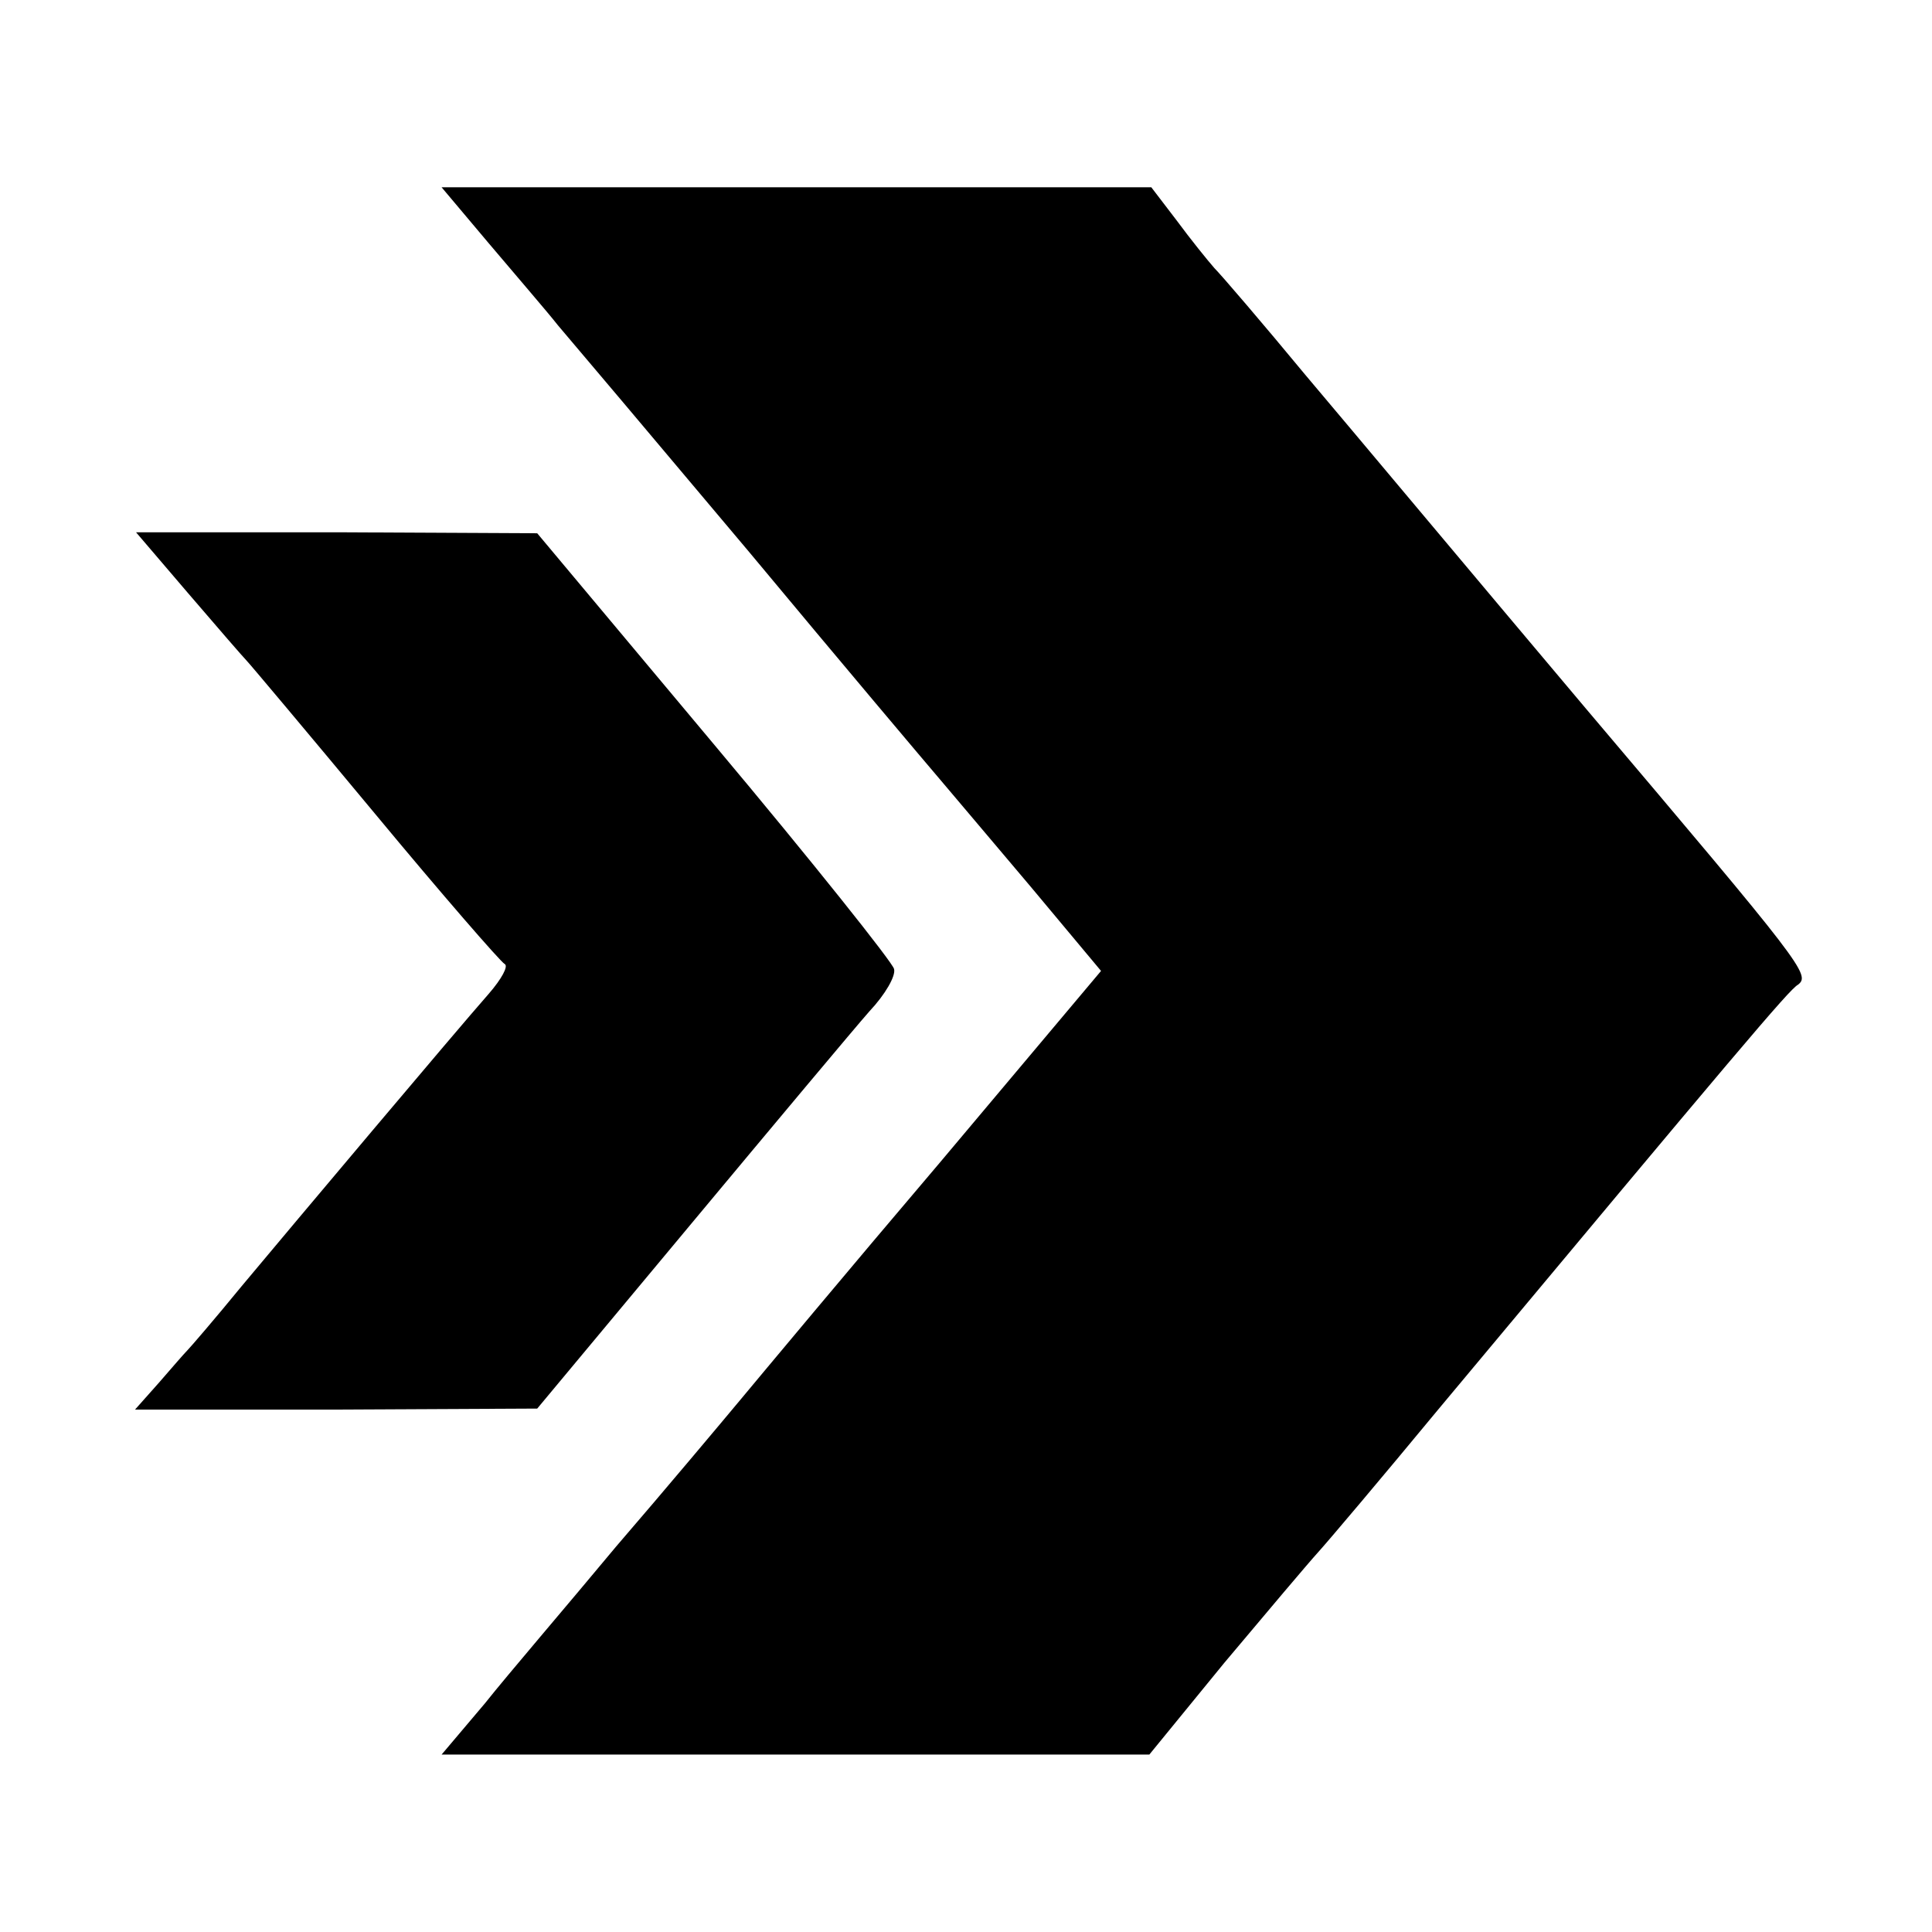
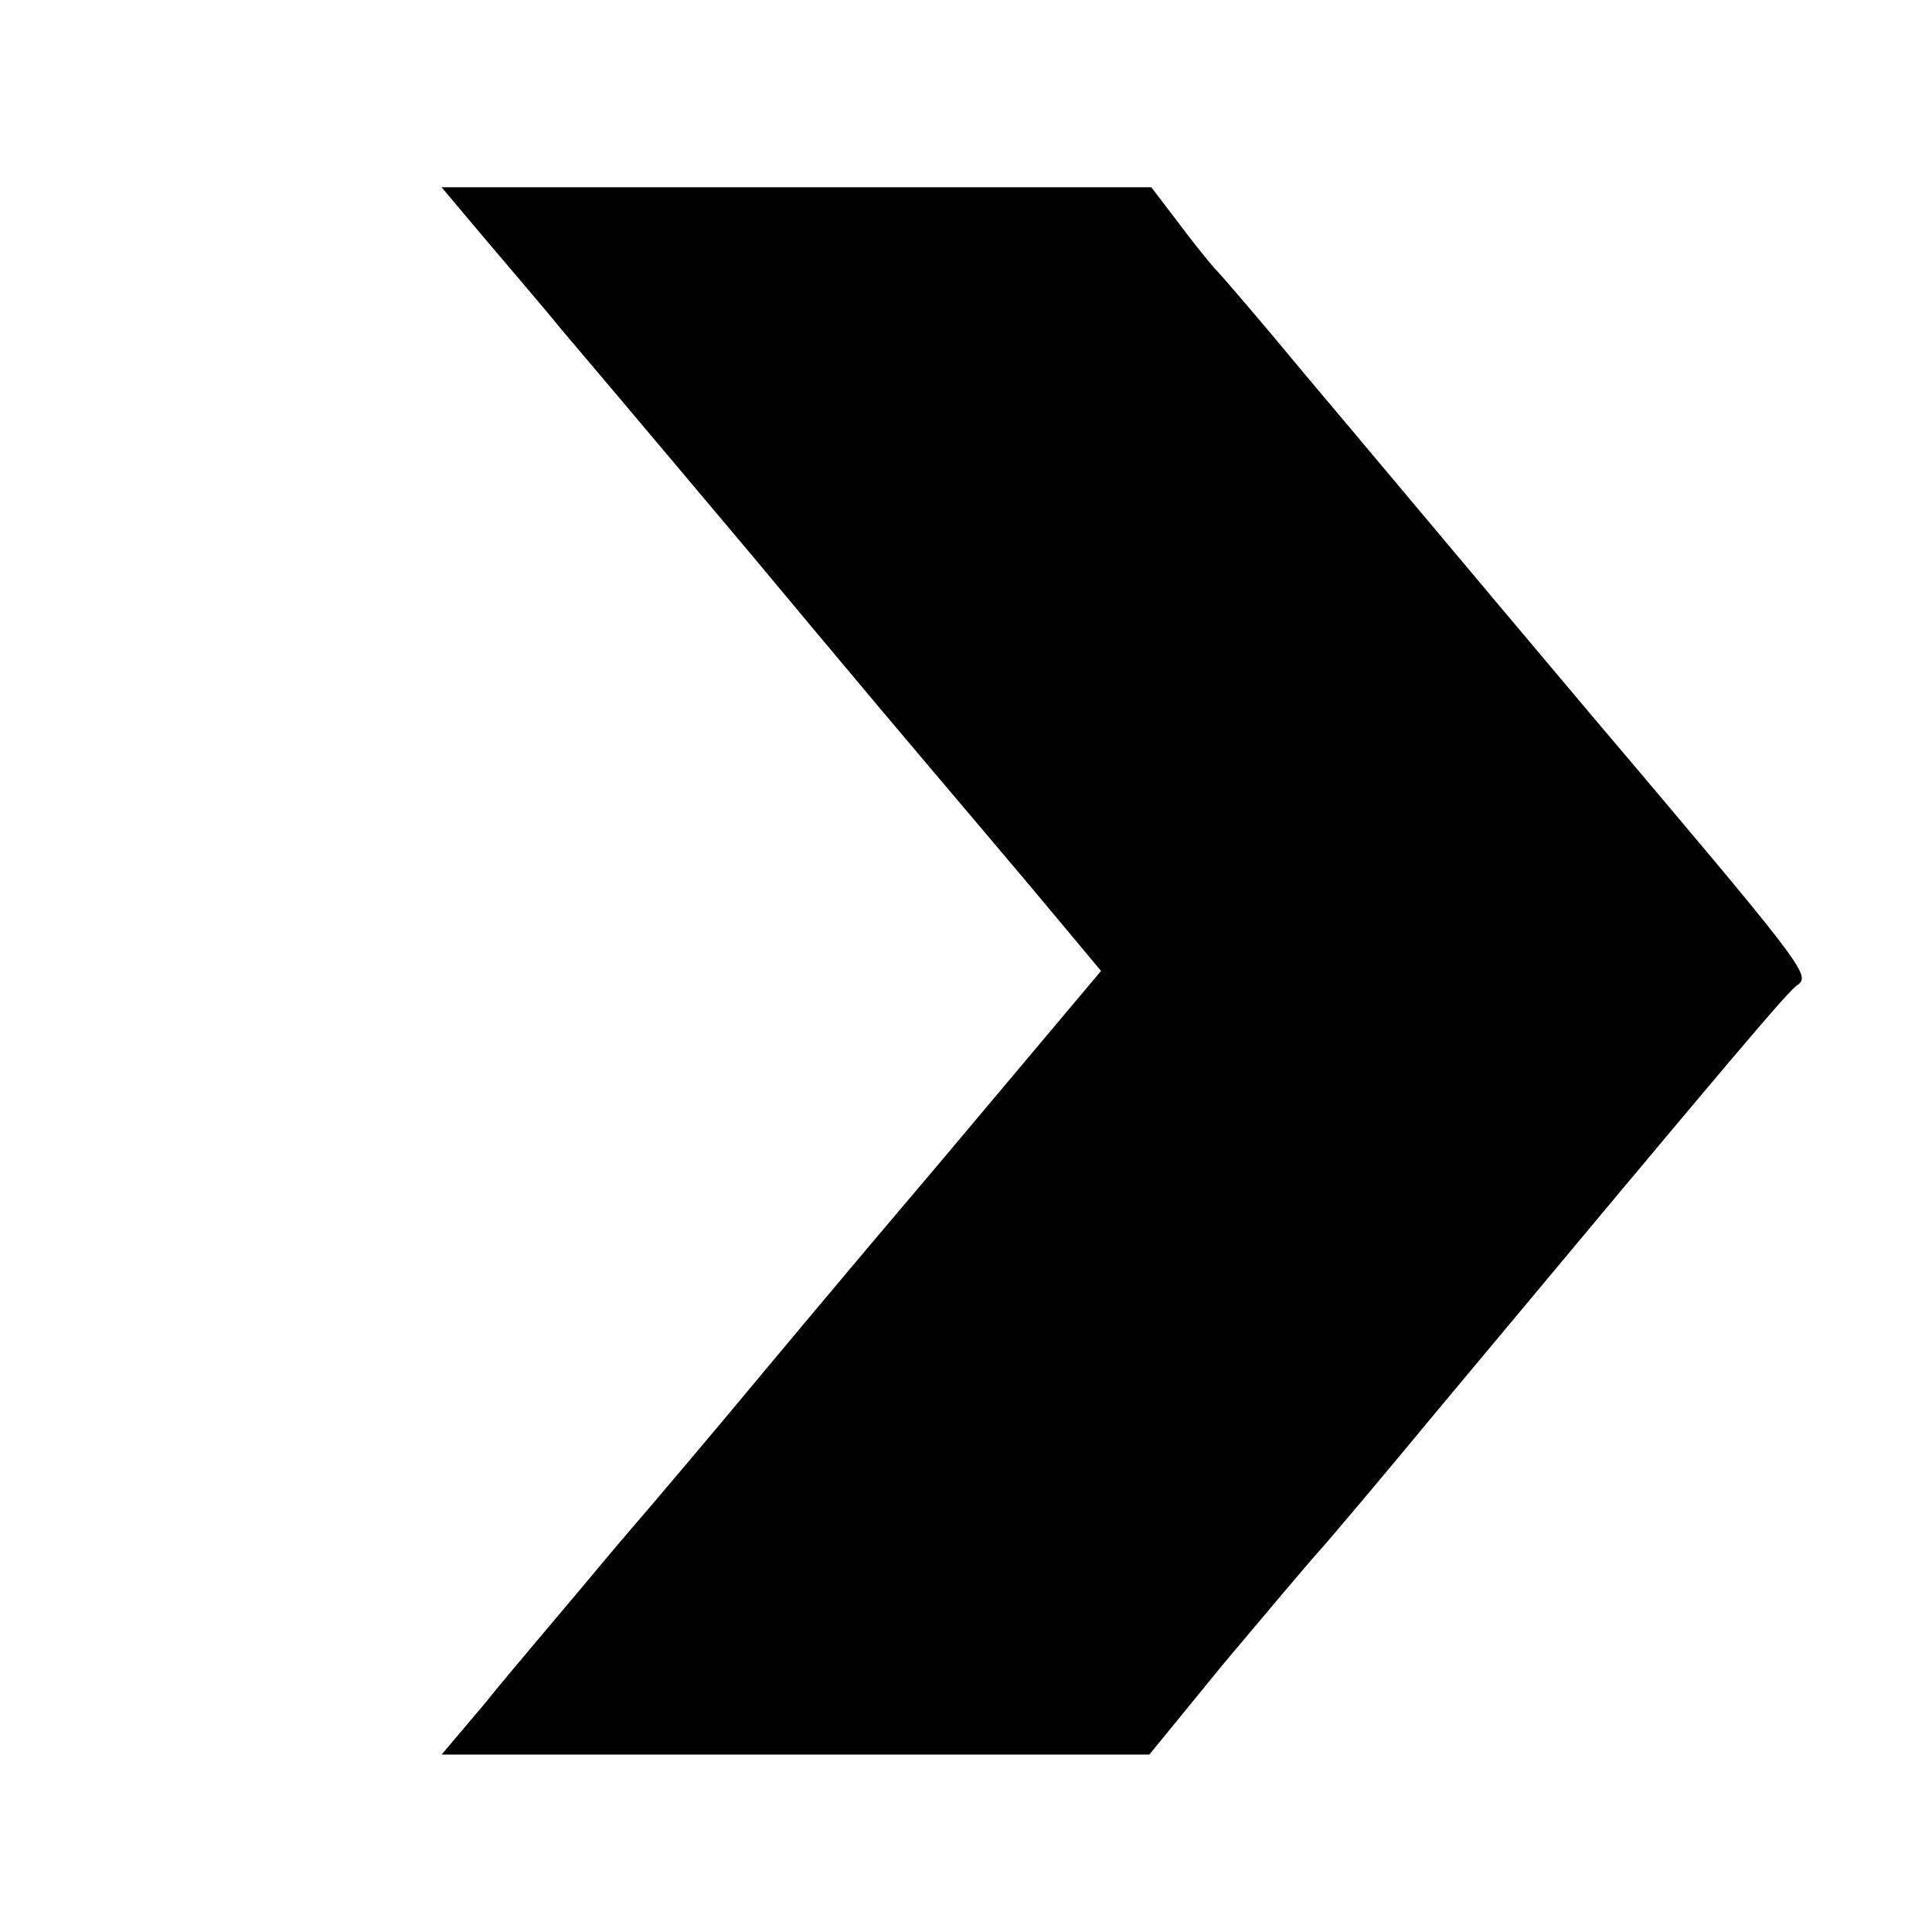
<svg xmlns="http://www.w3.org/2000/svg" version="1.0" width="196pt" height="196pt" viewBox="0 0 196 196" preserveAspectRatio="xMidYMid meet">
  <g transform="translate(0,196) scale(0.1,-0.1)" fill="#000000" stroke="none">
    <path d="M496 1713 c27 -32 59 -69 70 -83 12 -14 99 -117 194 -230 94 -113 181 -216 193 -230 12 -14 54 -64 93 -110 l71 -85 -164 -195 c-91 -107 -181 -215 -201 -239 -20 -24 -77 -92 -127 -150 -49 -59 -110 -130 -133 -159 l-44 -52 359 0 359 0 76 93 c42 50 85 101 95 112 10 11 65 76 122 145 303 363 356 426 365 431 13 10 6 19 -215 280 -113 134 -241 287 -285 339 -43 52 -85 101 -92 108 -7 8 -24 29 -38 48 l-26 34 -360 0 -360 0 48 -57z" />
-     <path d="M191 1358 c30 -35 56 -65 59 -68 3 -3 61 -72 130 -155 68 -82 128 -151 132 -153 4 -2 -3 -15 -16 -30 -36 -41 -195 -230 -251 -297 -27 -33 -52 -62 -55 -65 -3 -3 -16 -18 -29 -33 l-24 -27 204 0 204 1 155 186 c85 102 167 200 182 217 16 17 27 36 25 43 -1 6 -83 109 -182 227 l-180 215 -203 1 -204 0 53 -62z" />
  </g>
</svg>